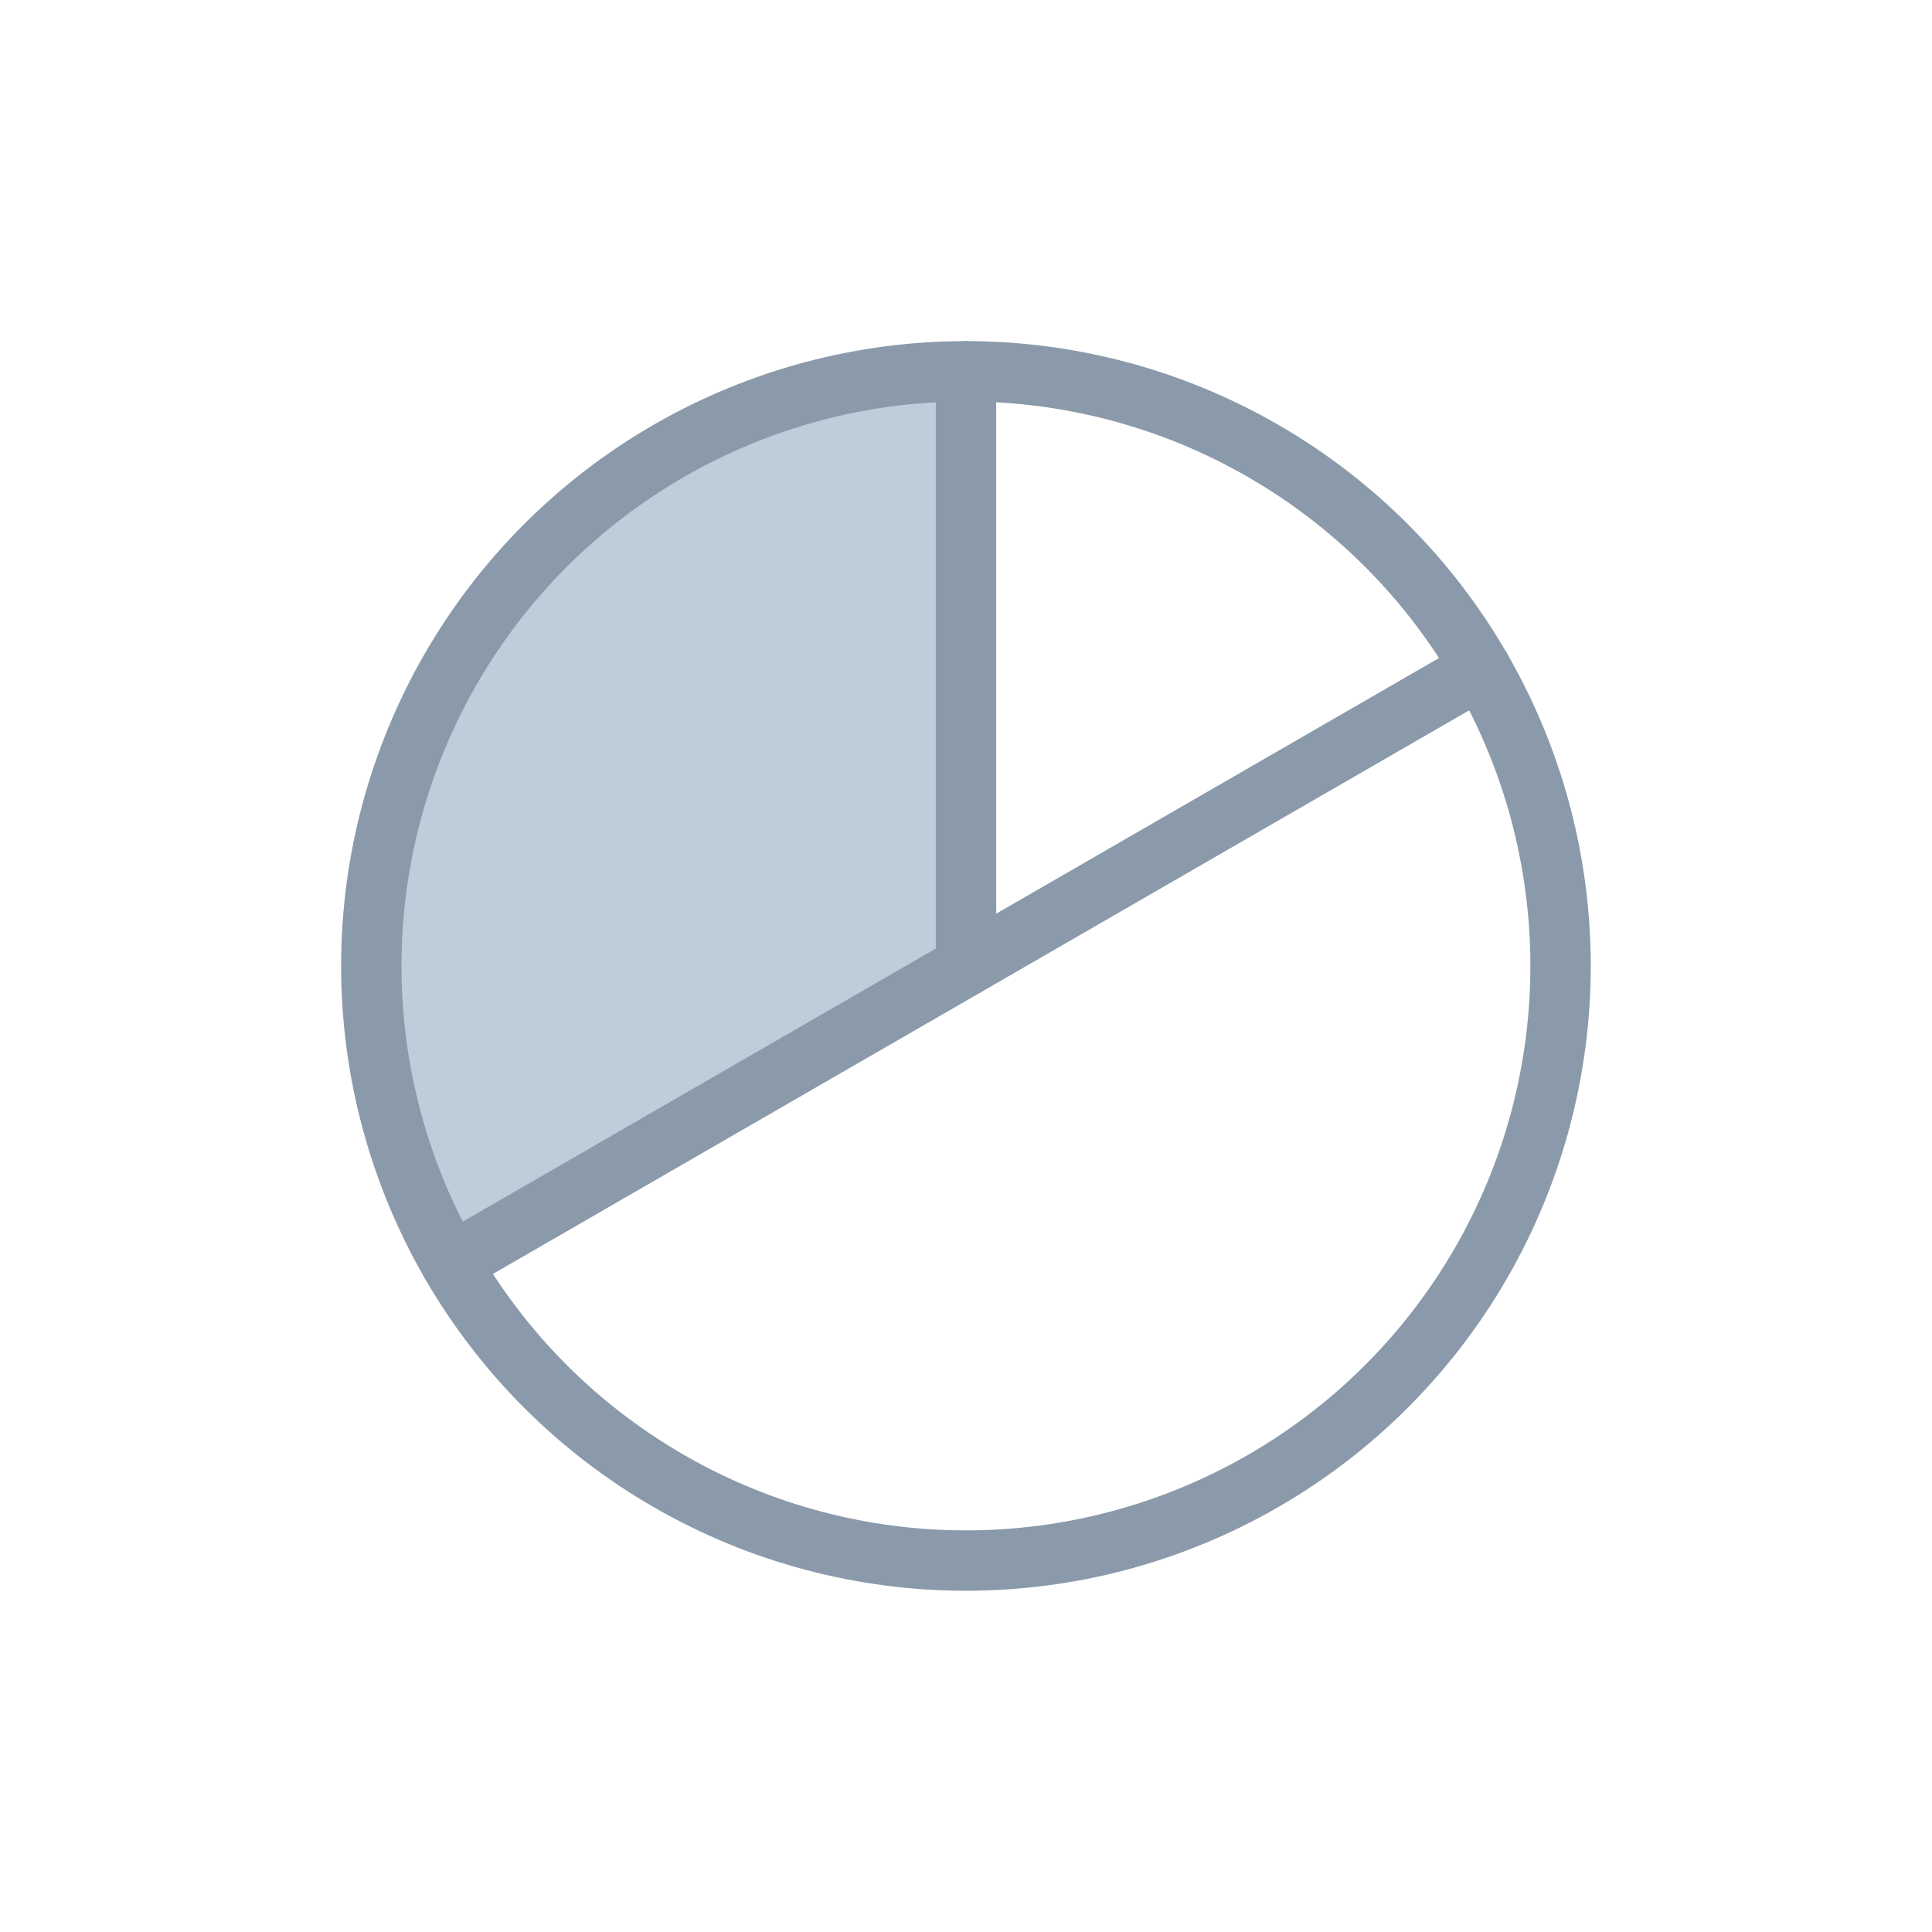
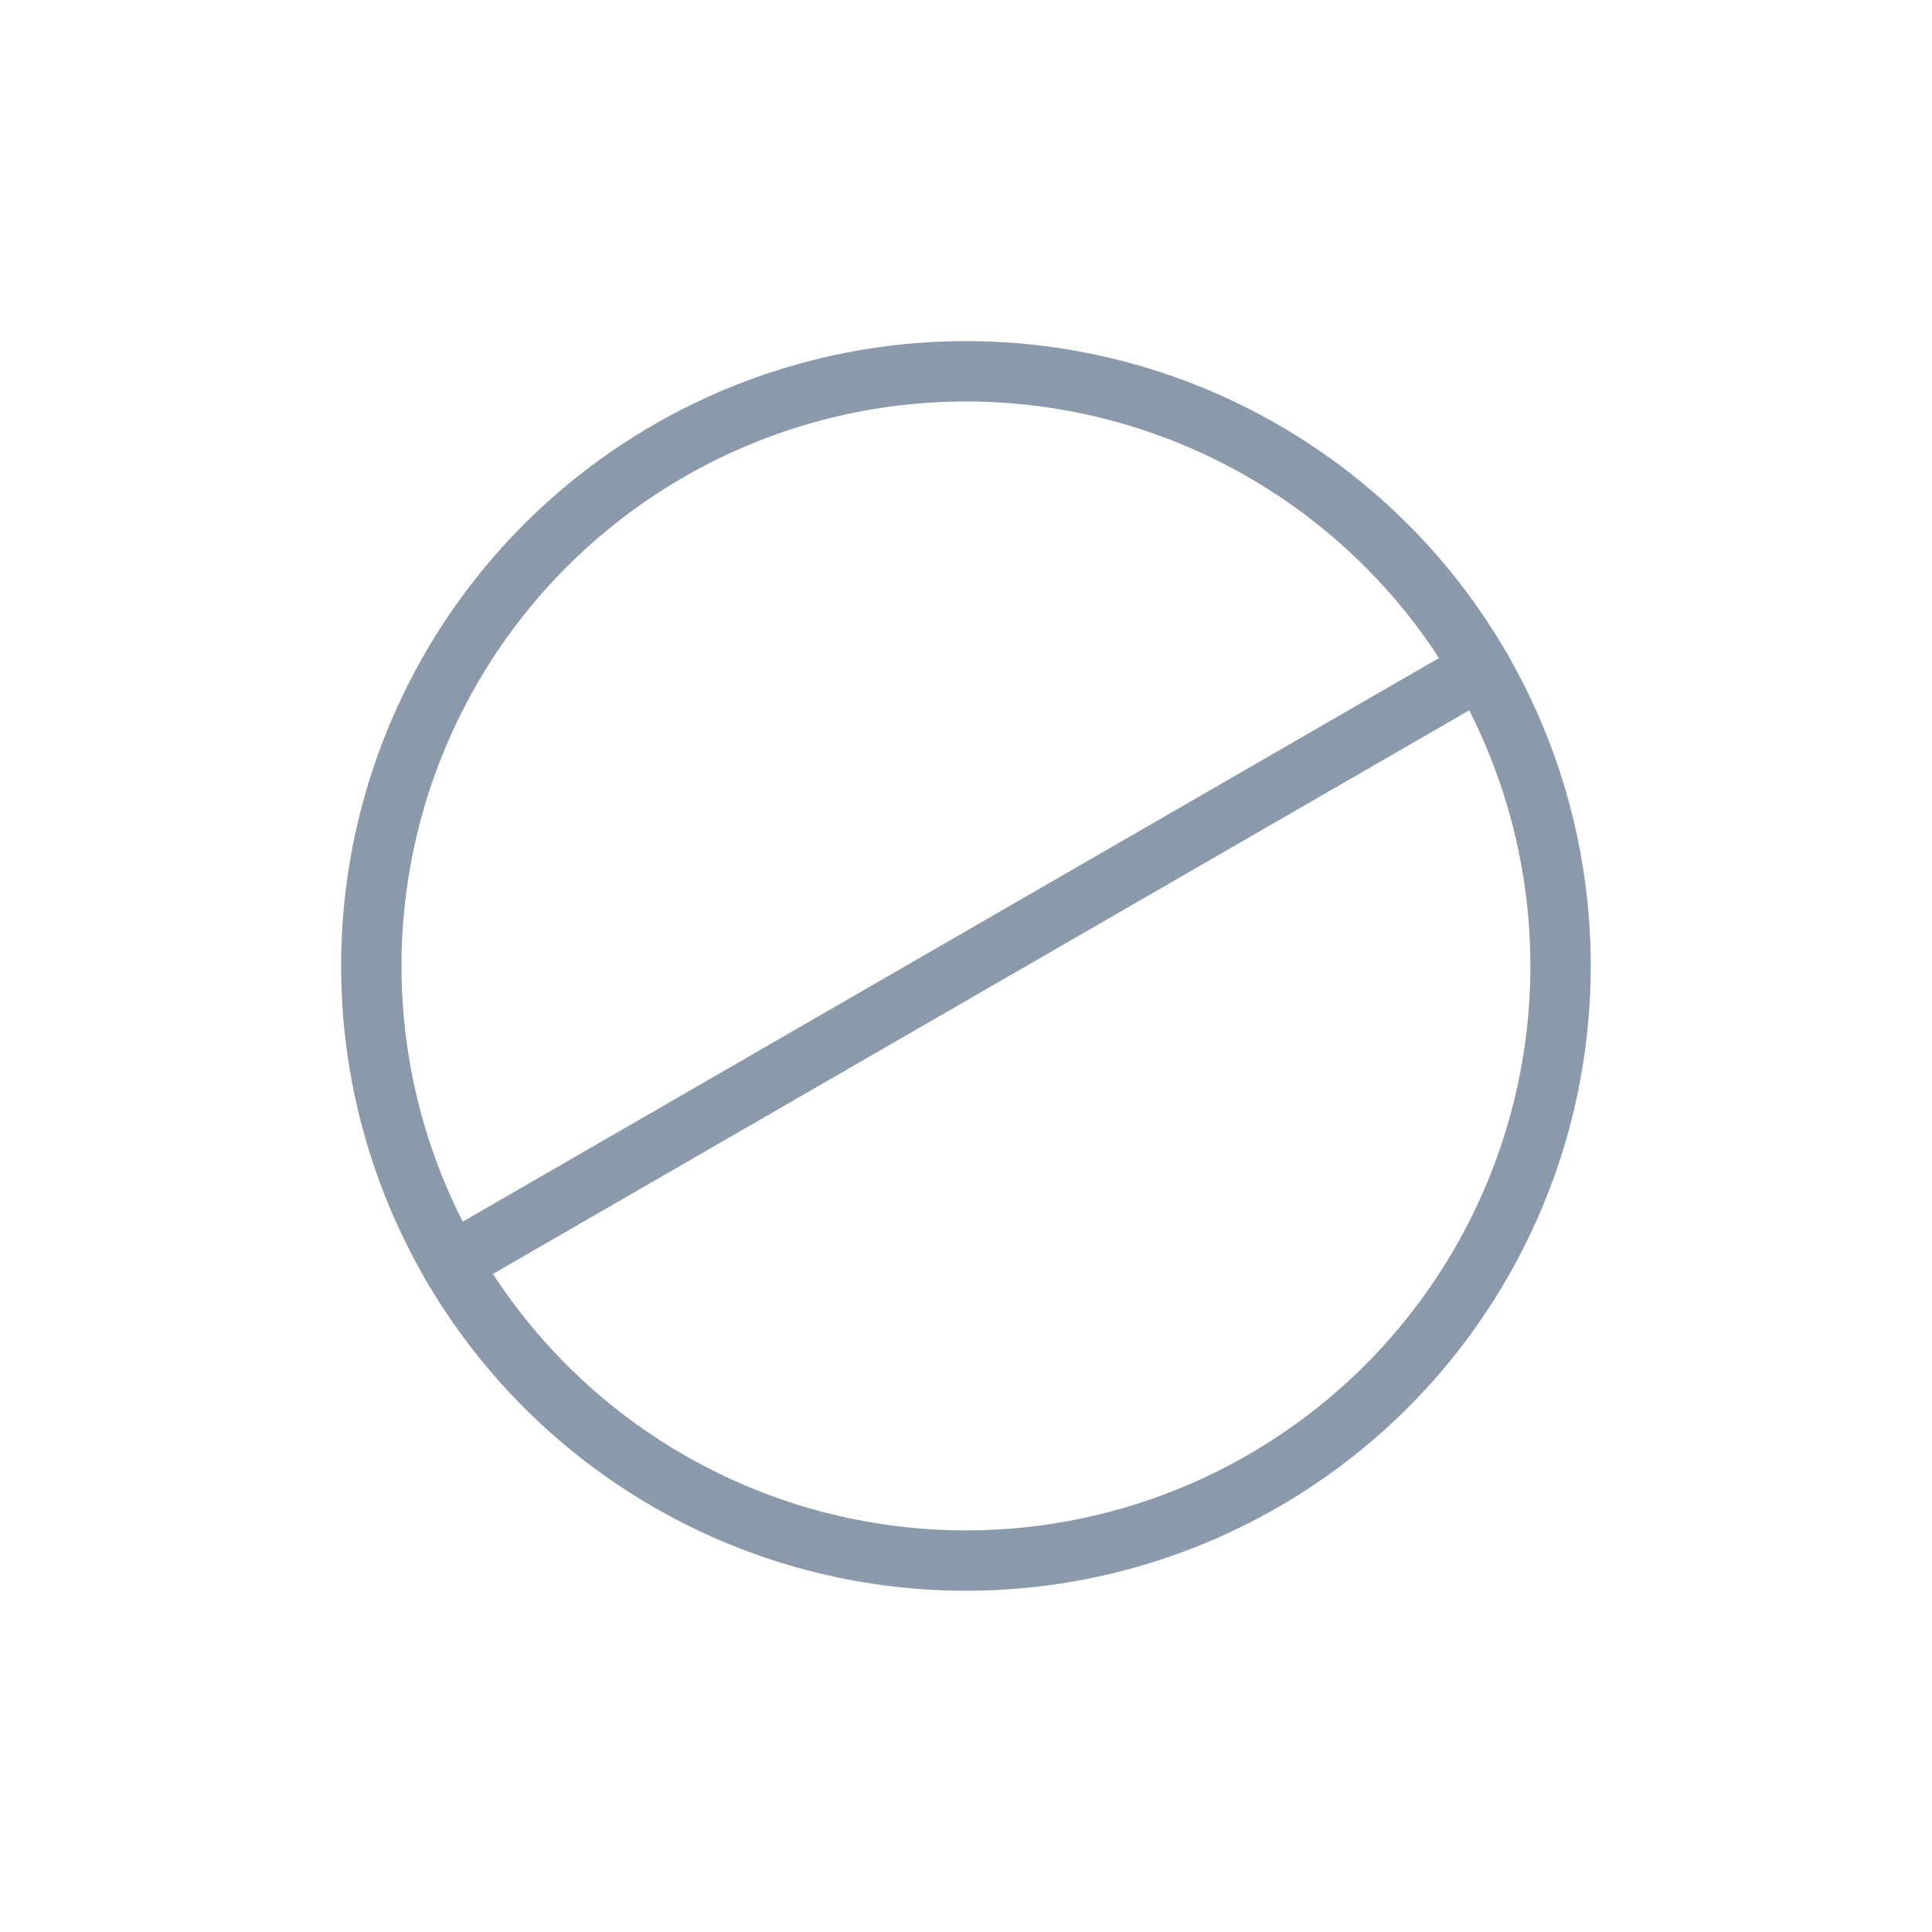
<svg xmlns="http://www.w3.org/2000/svg" width="32" height="32" viewBox="0 0 32 32">
  <g id="b_menu7_off" transform="translate(-16 -5)">
-     <rect id="사각형_11379" data-name="사각형 11379" width="32" height="32" transform="translate(16 5)" fill="#b95ae6" opacity="0" />
    <g id="통계지표" transform="translate(18.867 7.867)">
      <rect id="사각형_11432" data-name="사각형 11432" width="26" height="26" transform="translate(0.133 0.133)" fill="none" />
-       <path id="패스_36065" data-name="패스 36065" d="M41.848,41.849l-8.53,4.925h0A9.849,9.849,0,0,1,41.848,32Z" transform="translate(-28.715 -28.717)" fill="#bfccd9" />
      <circle id="타원_67" data-name="타원 67" cx="9.849" cy="9.849" r="9.849" transform="translate(3.283 3.283)" fill="none" stroke="#8b9aaa" stroke-linecap="round" stroke-linejoin="round" stroke-width="1" />
-       <line id="선_84" data-name="선 84" y1="9.849" transform="translate(13.133 3.283)" fill="none" stroke="#8b9aaa" stroke-linecap="round" stroke-linejoin="round" stroke-width="1" />
      <line id="선_85" data-name="선 85" x1="17.06" y2="9.849" transform="translate(4.603 8.208)" fill="none" stroke="#8b9aaa" stroke-linecap="round" stroke-linejoin="round" stroke-width="1" />
    </g>
  </g>
</svg>